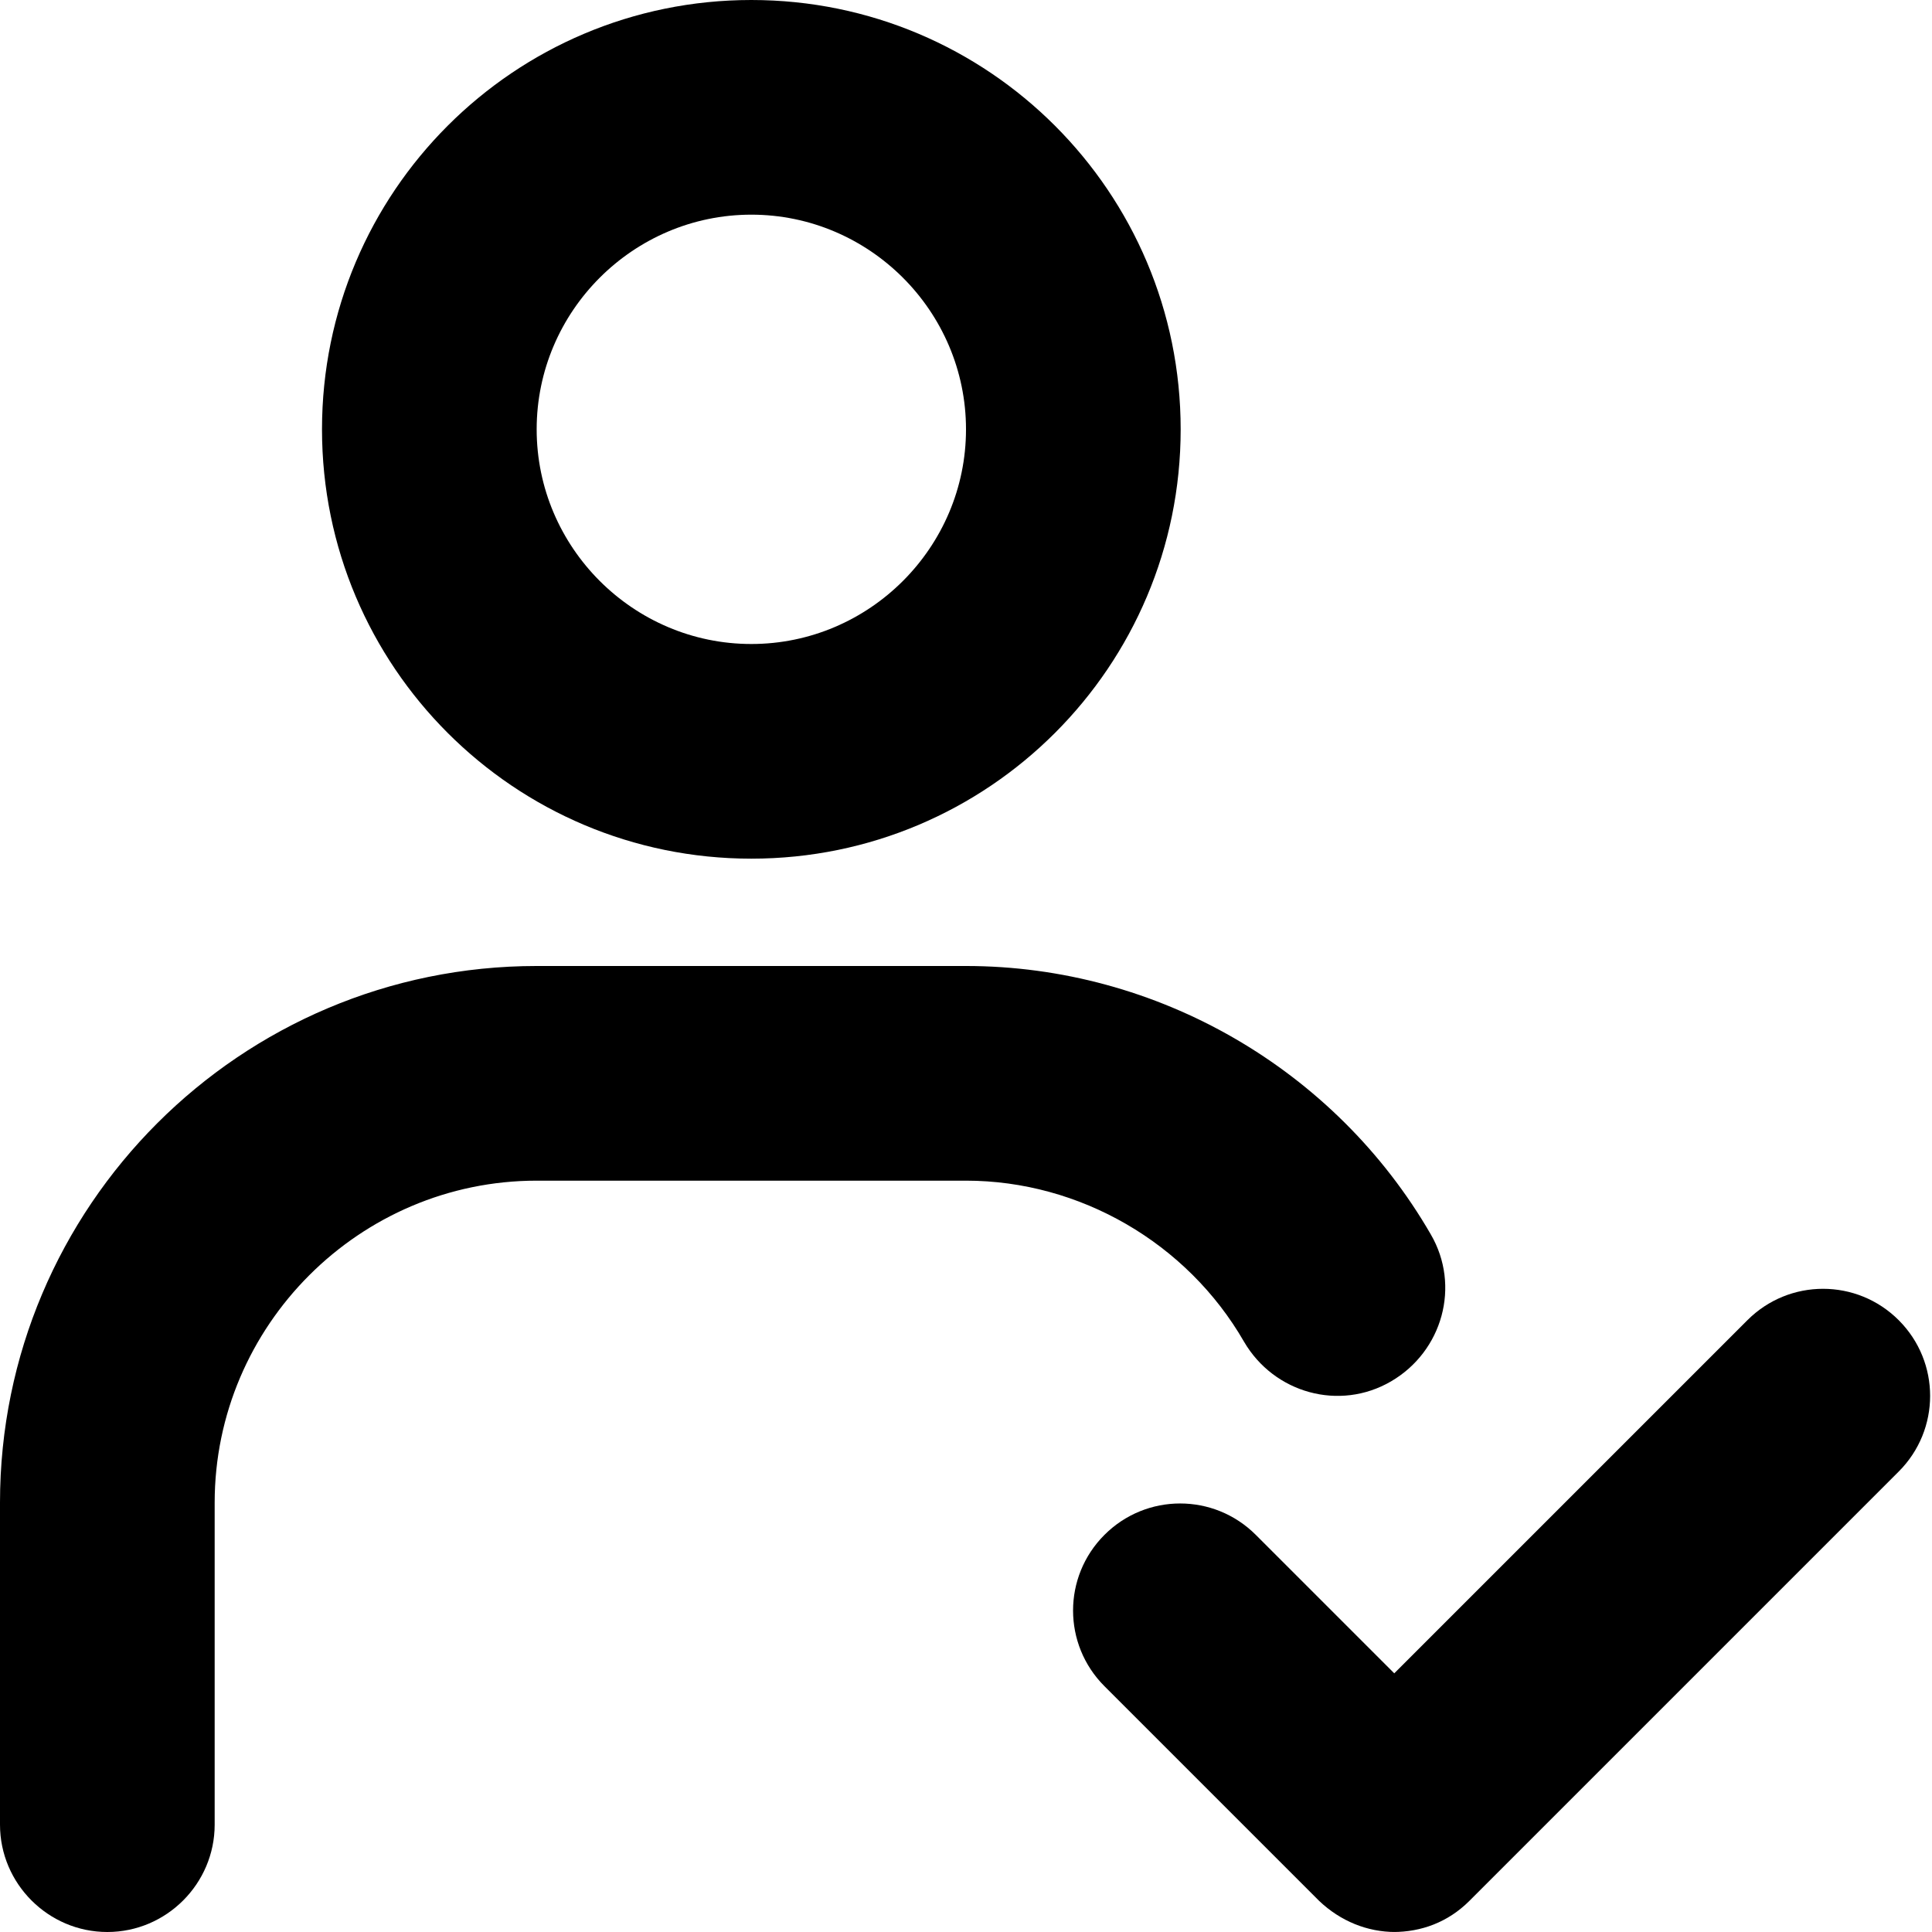
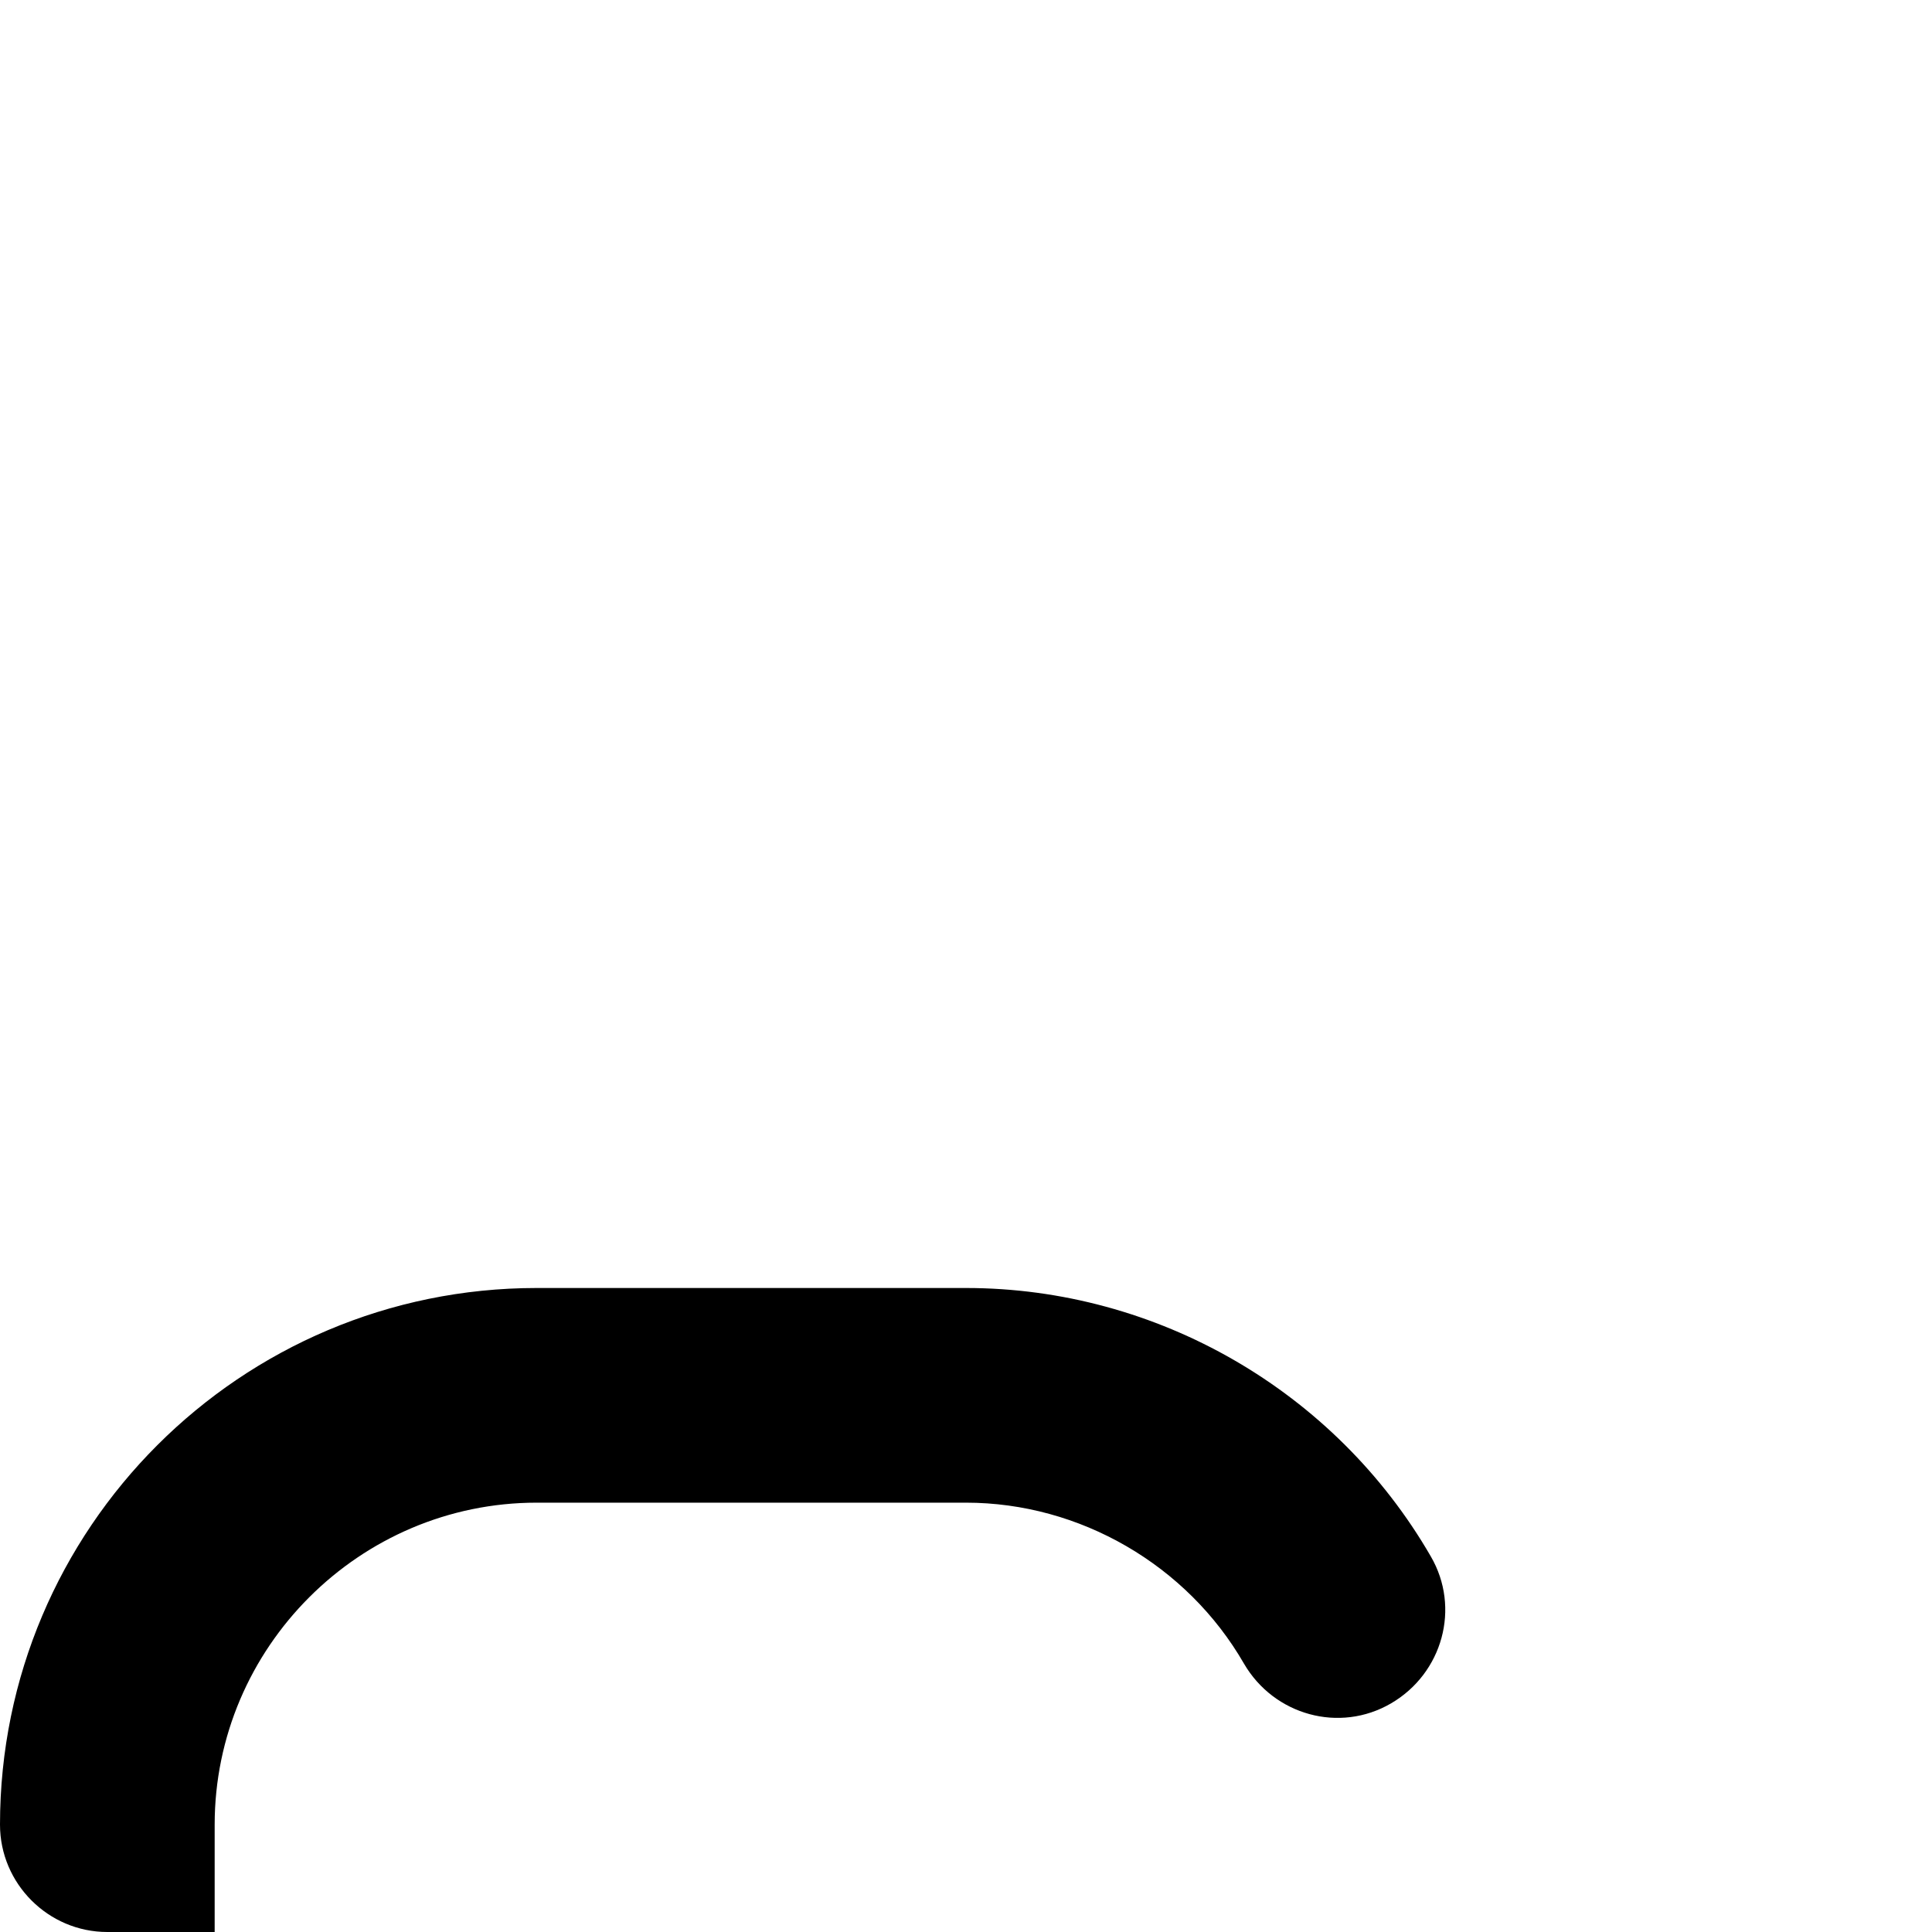
<svg xmlns="http://www.w3.org/2000/svg" id="Layer_2" viewBox="0 0 18 18">
  <g id="Layer_1-2">
    <g id="Complete_User">
      <g>
-         <path d="m7,8c-2.21,0-4-1.79-4-4S4.79,0,7,0s4,1.79,4,4-1.79,4-4,4Zm0-6c-1.1,0-2,.9-2,2s.9,2,2,2,2-.9,2-2-.9-2-2-2Z" />
-         <path d="m1,18c-.55,0-1-.45-1-1v-3c0-2.76,2.24-5,5-5h4c1.78,0,3.44.96,4.33,2.5.28.48.11,1.09-.37,1.37-.48.28-1.09.11-1.37-.37-.53-.92-1.53-1.5-2.59-1.5h-4c-1.65,0-3,1.35-3,3v3c0,.55-.45,1-1,1Z" />
+         <path d="m1,18c-.55,0-1-.45-1-1c0-2.76,2.24-5,5-5h4c1.78,0,3.44.96,4.33,2.5.28.48.11,1.09-.37,1.37-.48.28-1.09.11-1.37-.37-.53-.92-1.53-1.5-2.59-1.5h-4c-1.65,0-3,1.35-3,3v3c0,.55-.45,1-1,1Z" />
      </g>
-       <path d="m13,18c-.26,0-.51-.1-.71-.29l-2-2c-.39-.39-.39-1.02,0-1.41s1.02-.39,1.41,0l1.29,1.29,3.29-3.29c.39-.39,1.02-.39,1.41,0s.39,1.02,0,1.41l-4,4c-.2.2-.45.29-.71.29Z" />
    </g>
  </g>
</svg>